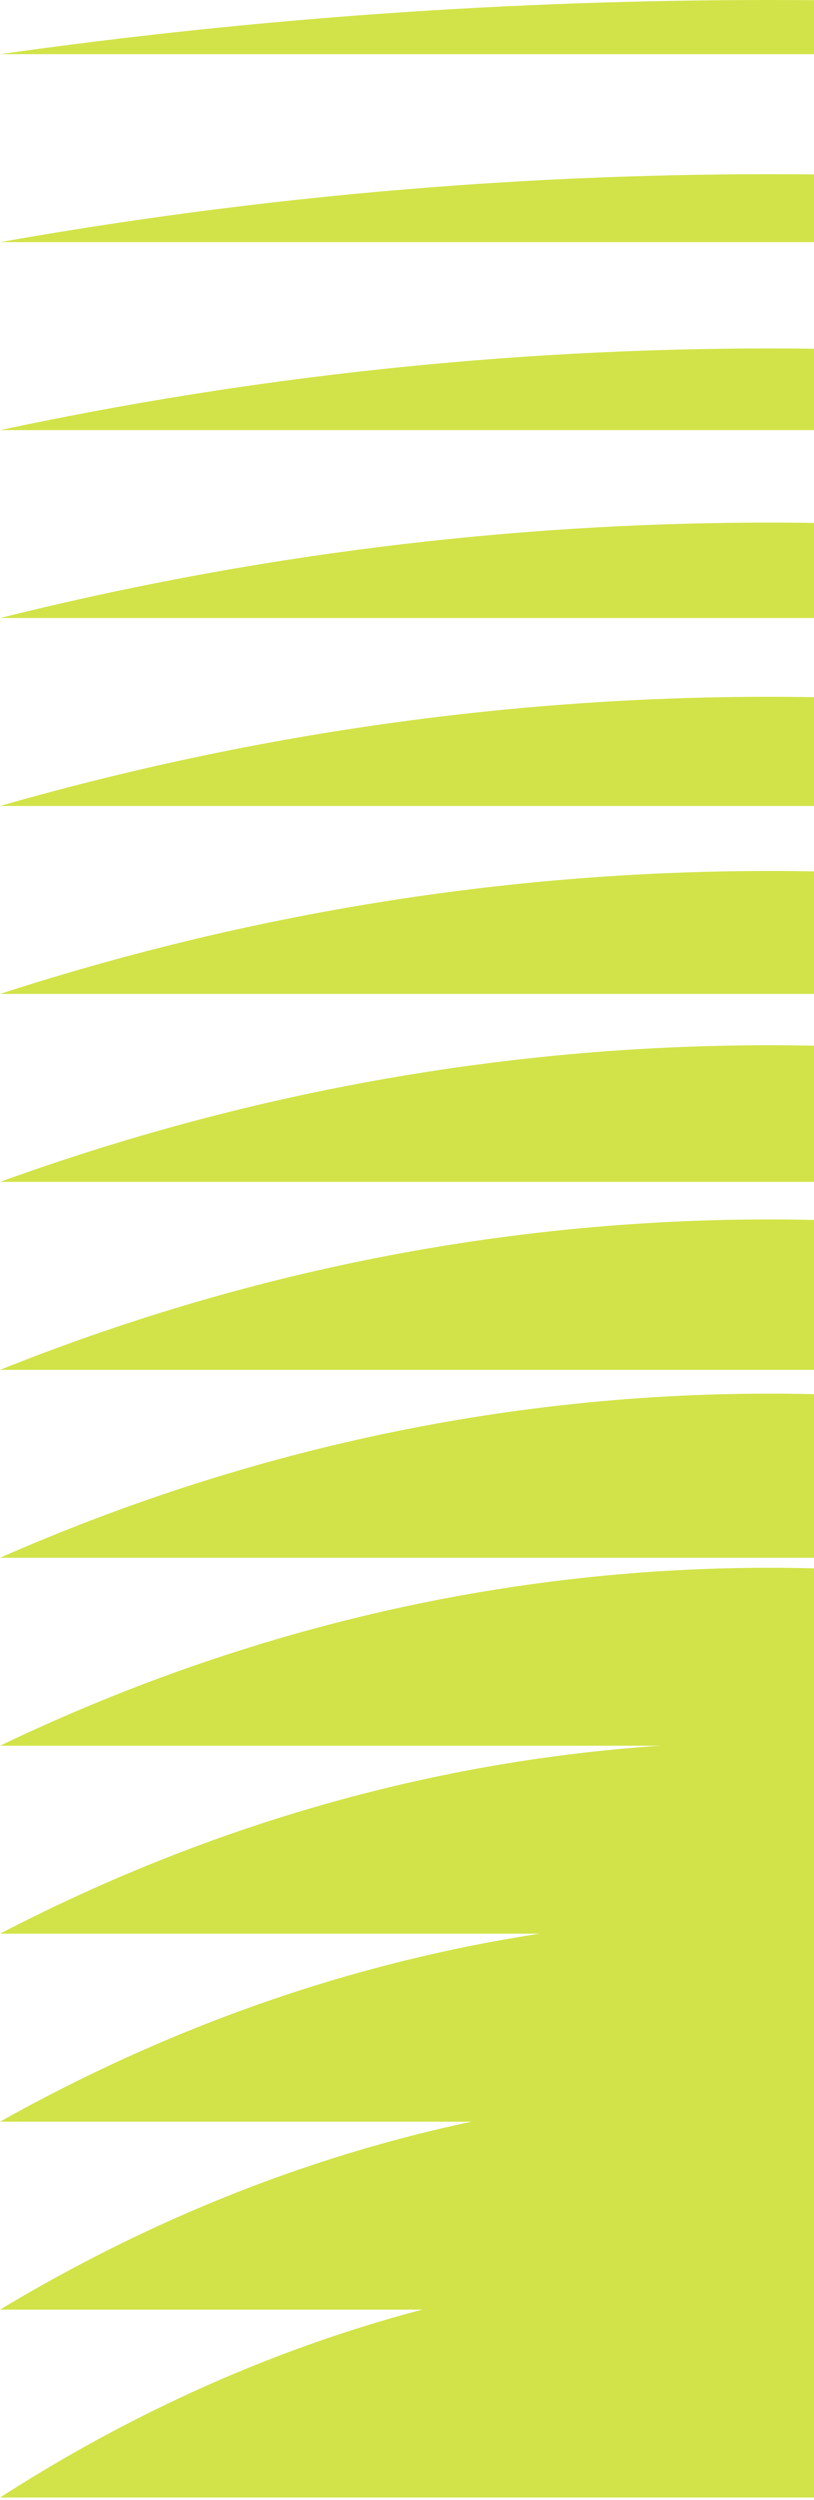
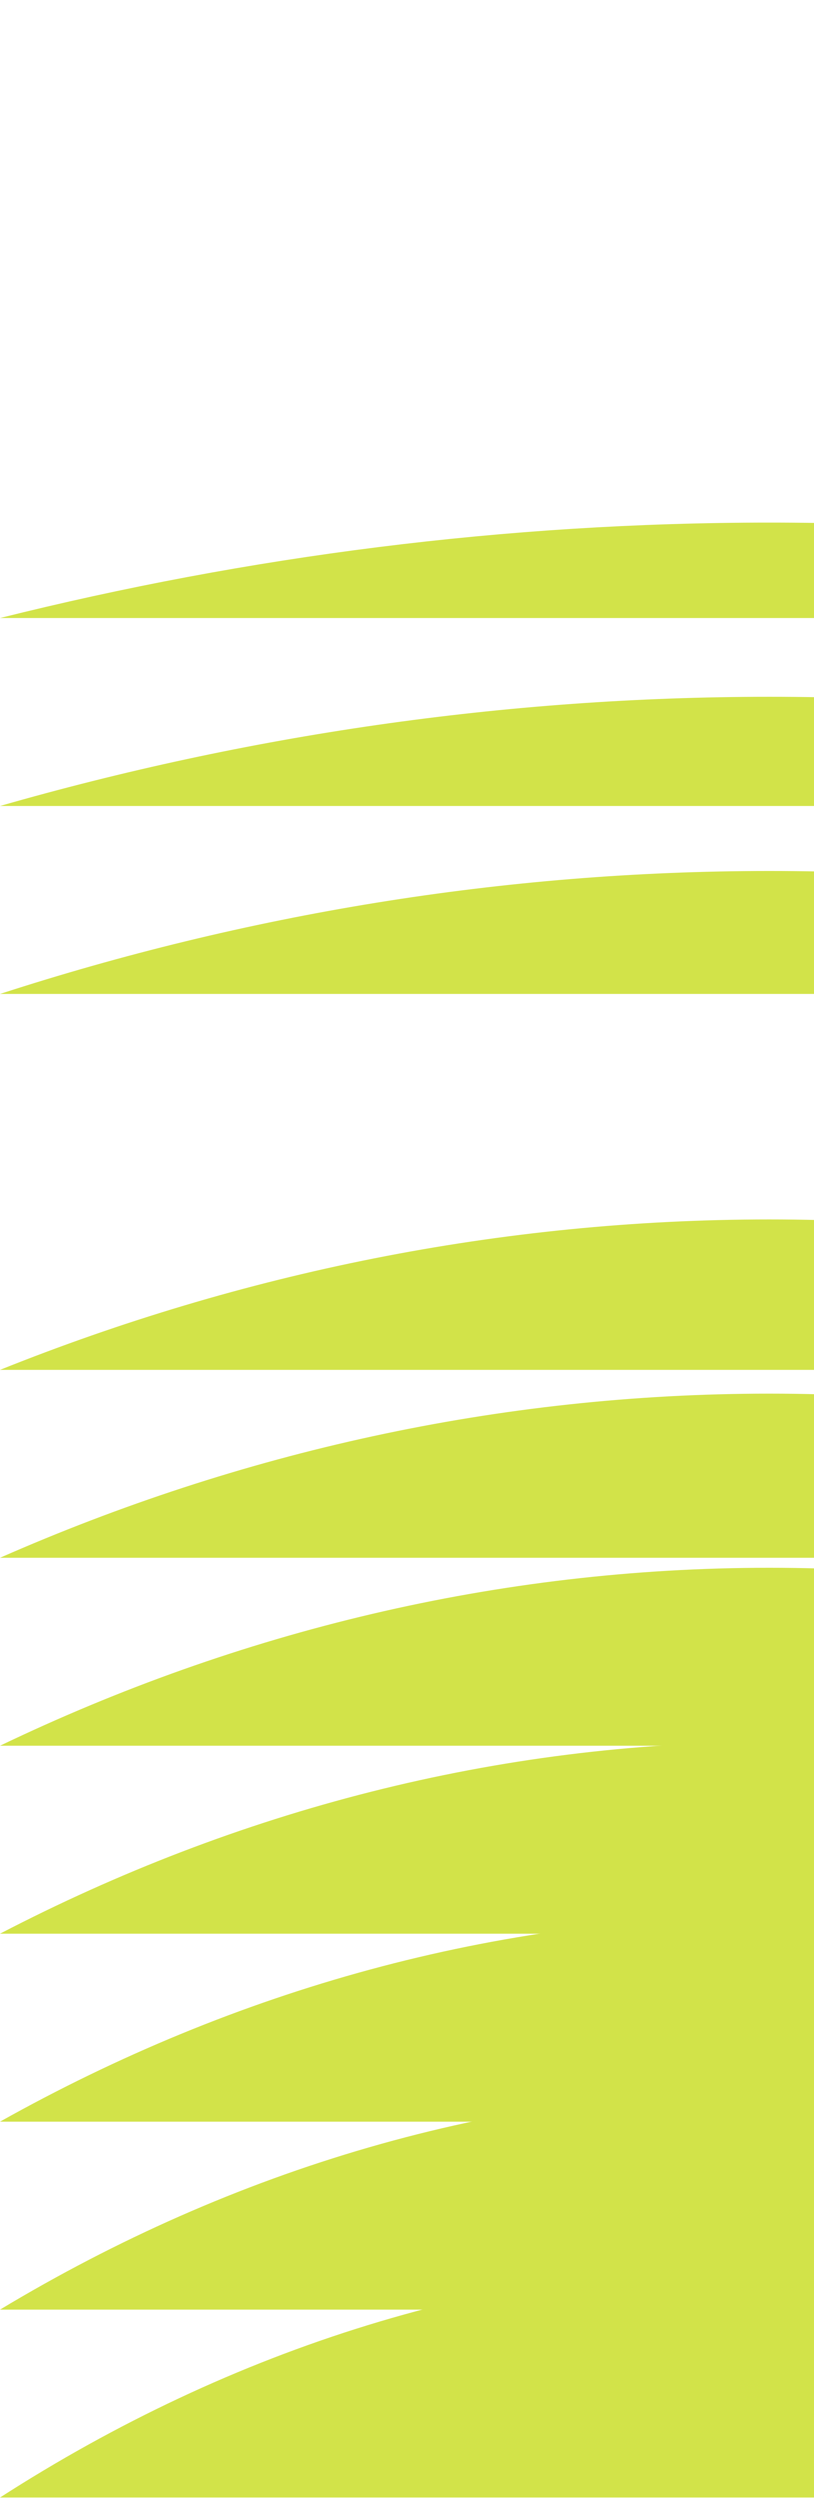
<svg xmlns="http://www.w3.org/2000/svg" width="229" height="703" viewBox="0 0 229 703" fill="none">
  <g clip-path="url(#clip0_419_1100)">
    <path d="M-3.33813e-05 702.337C65.154 660.418 138.649 636.822 216.418 636.822C294.186 636.822 367.672 660.401 432.837 702.337L-3.33813e-05 702.337Z" fill="#D2E349" />
    <path d="M432.825 649.495L-2.69456e-06 649.495C65.61 610.018 139.012 587.851 216.418 587.851C293.823 587.851 367.215 610.018 432.825 649.495Z" fill="#D2E349" />
    <path d="M432.825 596.639L-2.52537e-06 596.639C66.068 559.619 139.362 538.865 216.418 538.865C293.473 538.865 366.757 559.617 432.825 596.639Z" fill="#D2E349" />
    <path d="M432.825 543.78L-2.35608e-06 543.78C66.525 509.203 139.714 489.879 216.418 489.879C293.121 489.879 366.301 509.203 432.825 543.78Z" fill="#D2E349" />
    <path d="M432.825 490.923L-2.18763e-06 490.923C66.971 458.804 140.067 440.876 216.418 440.876C292.769 440.876 365.856 458.804 432.825 490.923Z" fill="#D2E349" />
    <path d="M432.825 438.067L-2.01769e-06 438.067C67.426 408.405 140.43 391.907 216.407 391.907C292.385 391.907 365.399 408.405 432.825 438.067Z" fill="#D2E349" />
    <path d="M432.825 385.224L-1.84915e-06 385.224C67.884 358.005 140.78 342.921 216.407 342.921C292.034 342.921 364.943 358.005 432.825 385.224Z" fill="#D2E349" />
-     <path d="M432.825 332.365L-1.67995e-06 332.365C68.34 307.603 141.132 293.933 216.407 293.933C291.682 293.933 364.485 307.589 432.825 332.365Z" fill="#D2E349" />
    <path d="M432.825 279.508L-1.5114e-06 279.508C68.797 257.189 141.495 244.932 216.407 244.932C291.319 244.932 364.03 257.189 432.825 279.508Z" fill="#D2E349" />
    <path d="M432.825 226.652L-1.34221e-06 226.652C69.242 206.791 141.847 195.946 216.407 195.946C290.967 195.946 363.572 206.791 432.825 226.652Z" fill="#D2E349" />
    <path d="M432.825 173.795L-1.17302e-06 173.795C69.7 156.376 142.197 146.96 216.407 146.96C290.617 146.96 363.114 156.391 432.825 173.795Z" fill="#D2E349" />
-     <path d="M432.825 120.953L-1.00382e-06 120.953C70.156 105.991 142.56 97.988 216.407 97.988C290.254 97.988 362.669 105.991 432.825 120.953Z" fill="#D2E349" />
-     <path d="M432.814 68.095L-0 68.095C70.613 55.576 142.912 48.986 216.407 48.986C289.902 48.986 362.213 55.576 432.814 68.095Z" fill="#D2E349" />
-     <path d="M432.814 15.238C361.755 5.176 289.549 -6.26229e-06 216.407 -9.45946e-06C143.264 -1.26566e-05 71.058 5.176 -0 15.238L432.814 15.238Z" fill="#D2E349" />
  </g>
  <defs>
    <clipPath id="clip0_419_1100">
      <rect width="702.338" height="432.837" fill="white" transform="translate(432.837) rotate(90)" />
    </clipPath>
  </defs>
</svg>